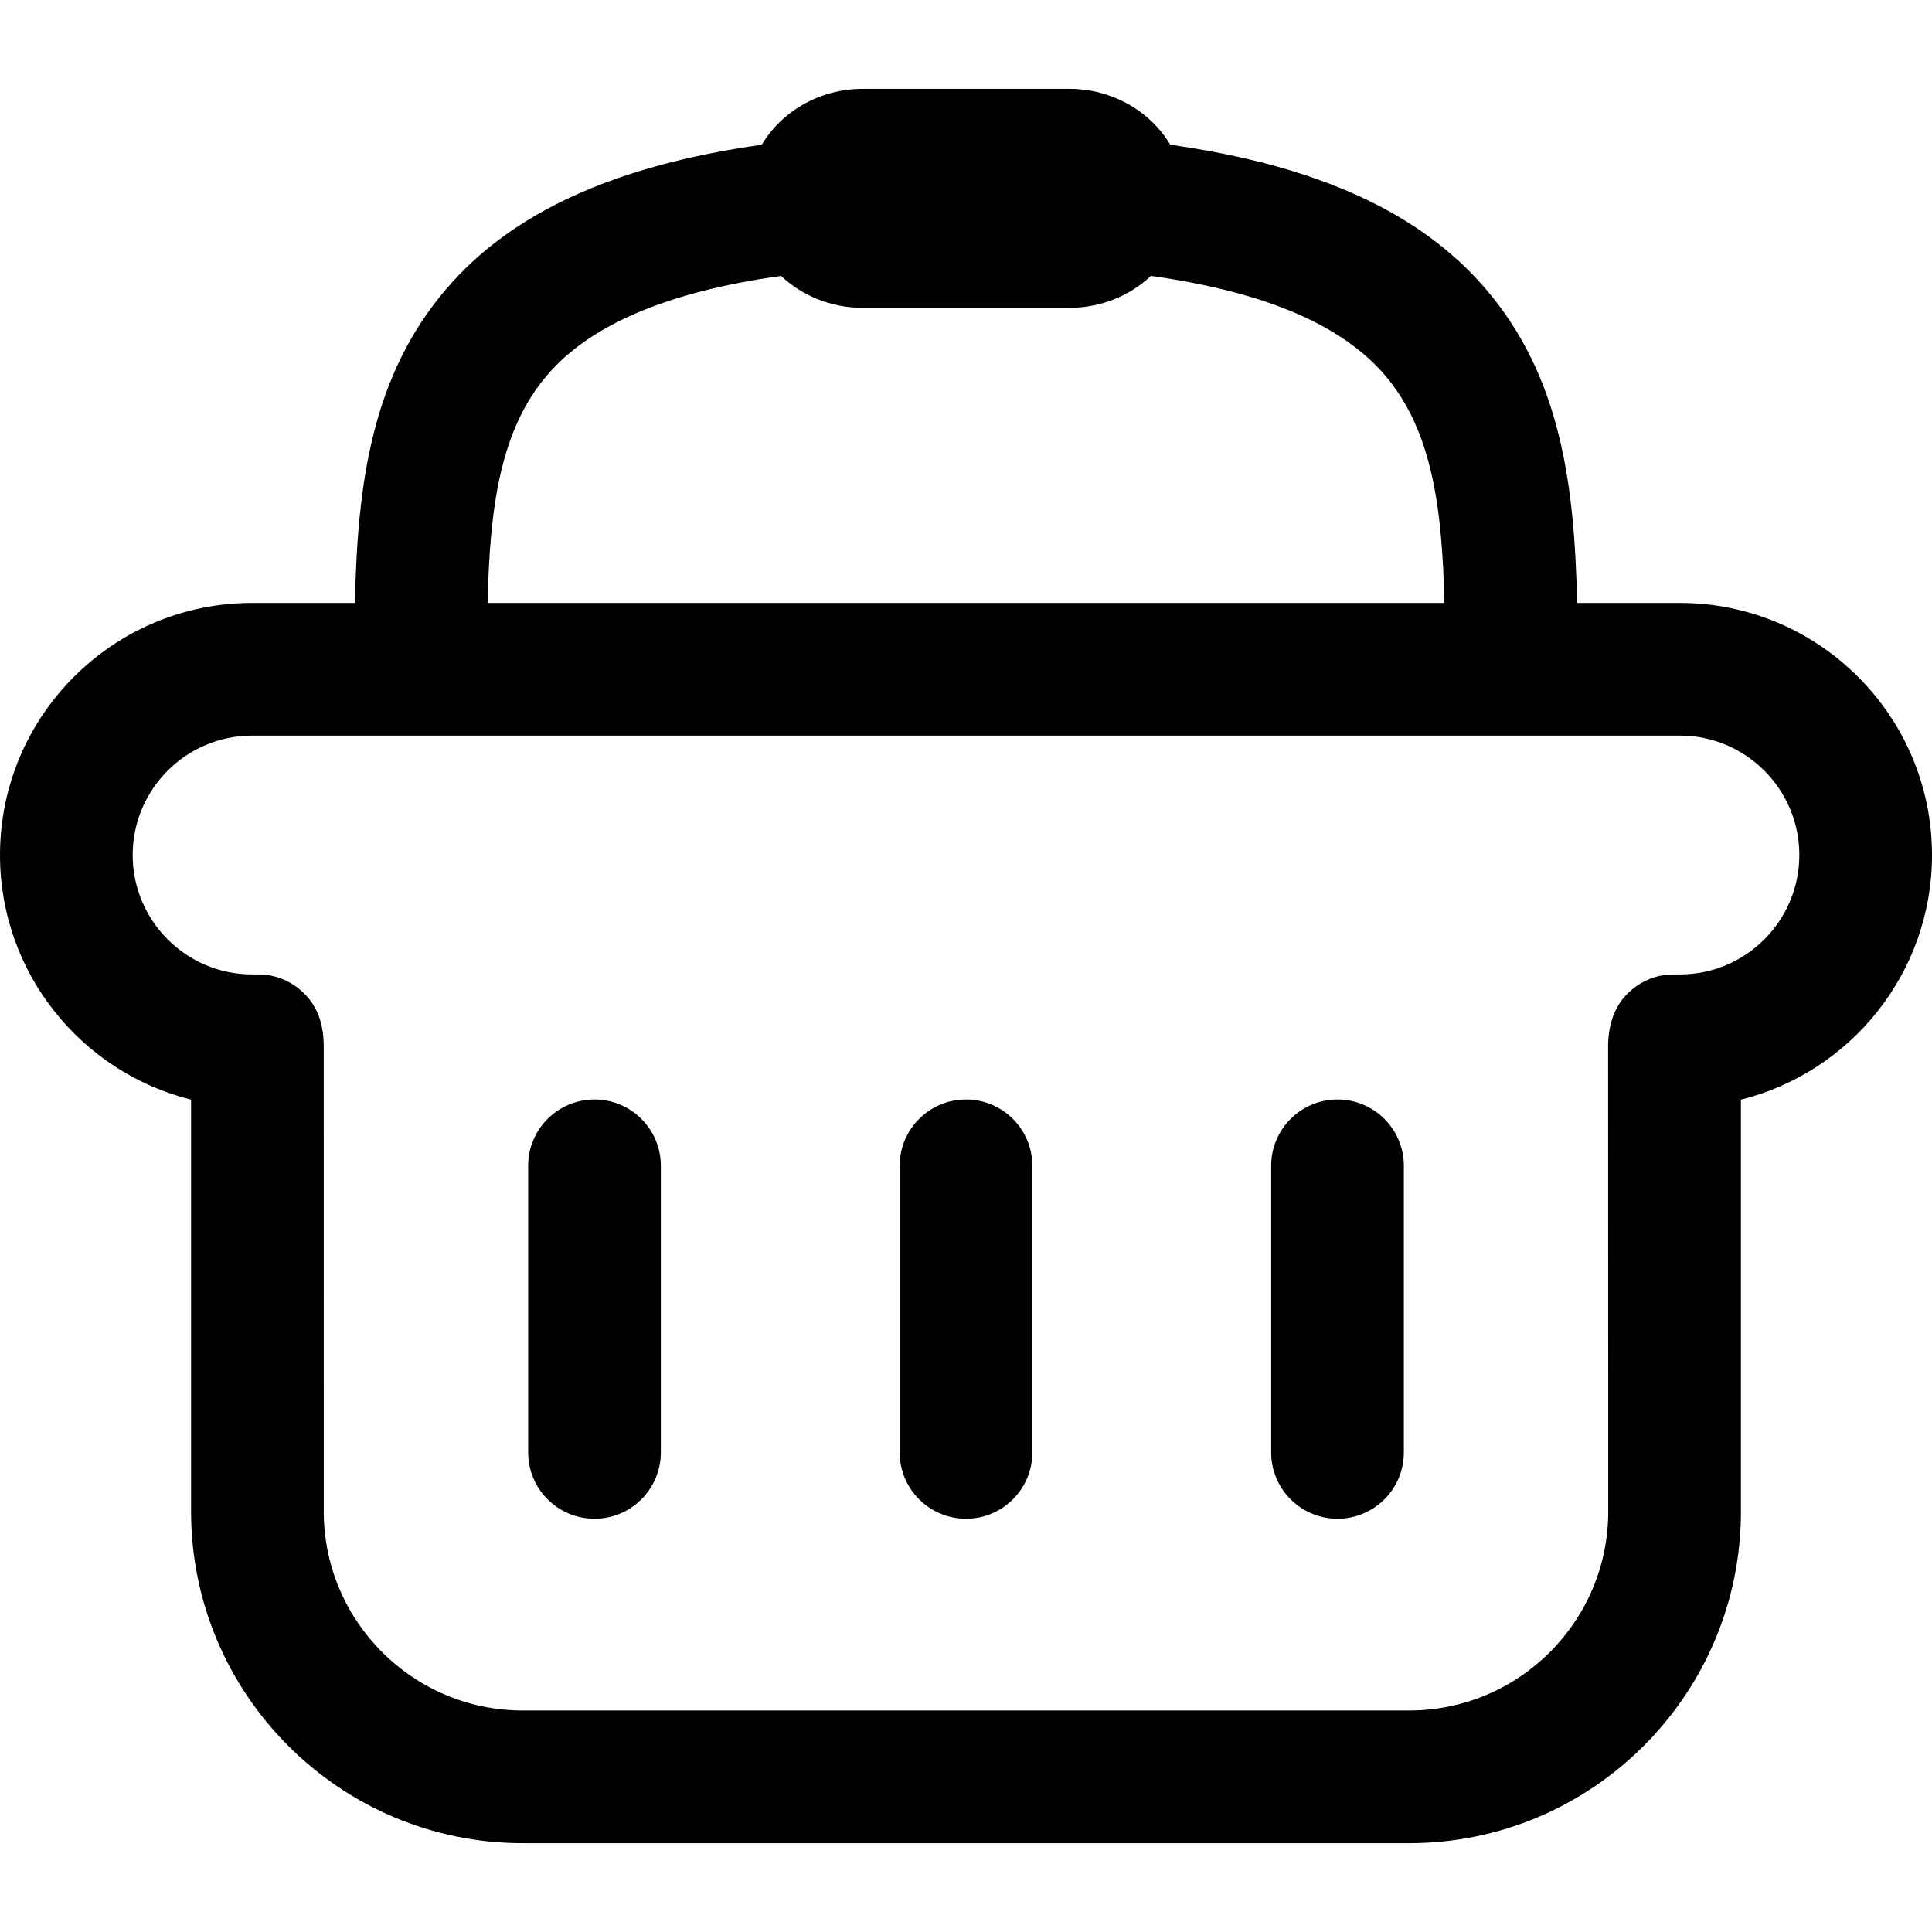
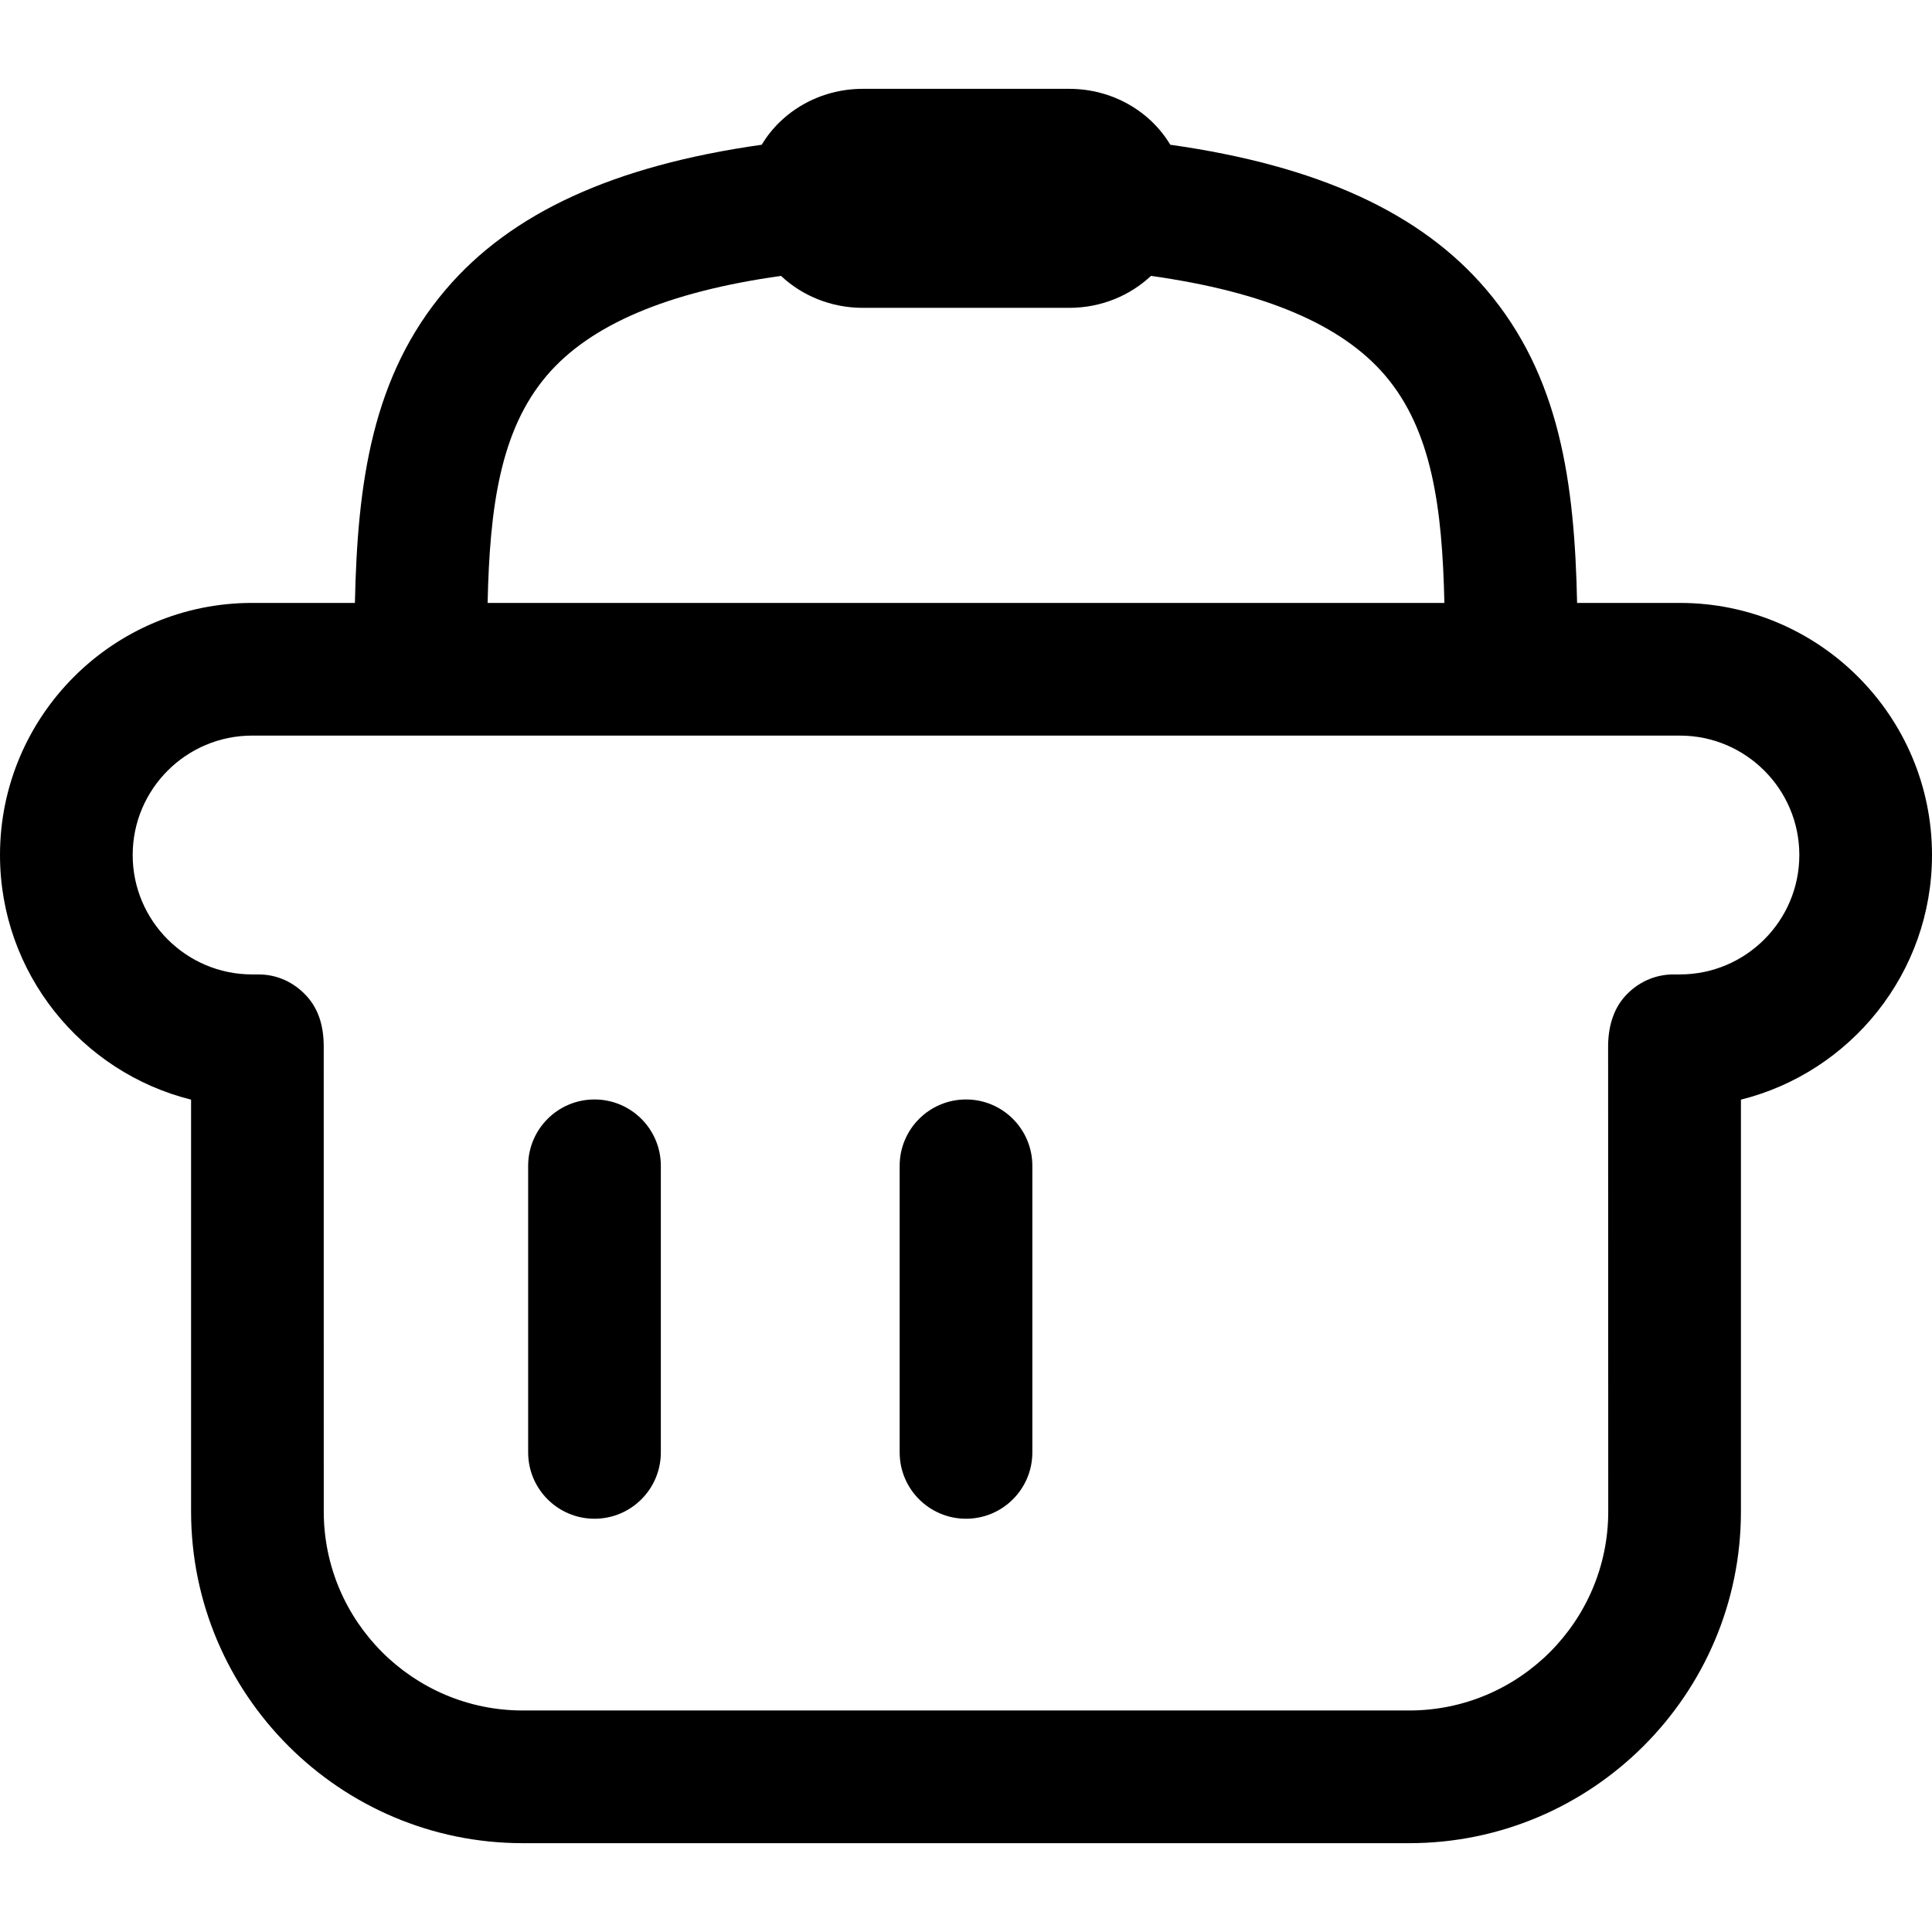
<svg xmlns="http://www.w3.org/2000/svg" fill="#000000" version="1.1" id="Capa_1" width="800px" height="800px" viewBox="0 0 364.031 364.031" xml:space="preserve">
  <g>
    <g>
      <path d="M316.533,113.603H297.16c-0.475-22.646-3.229-42.759-17.148-59.082c-12.266-14.381-31.559-23.295-59.506-27.249    c-3.753-6.281-10.886-10.535-19.057-10.535h-38.865c-8.17,0-15.304,4.254-19.057,10.535c-27.947,3.954-47.24,12.868-59.505,27.249    c-13.921,16.323-16.674,36.436-17.149,59.082H47.5c-26.191,0-47.5,21.309-47.5,47.5c0,22.229,15.348,40.94,36.003,46.094v77.597    c0,34.463,28.037,62.5,62.5,62.5h167.026c34.463,0,62.5-28.037,62.5-62.5v-77.597c20.654-5.153,36.002-23.865,36.002-46.094    C364.033,134.911,342.725,113.603,316.533,113.603z M103.043,70.744c8.145-9.55,22.702-15.759,44.12-18.758    c3.957,3.719,9.408,6.021,15.42,6.021h38.865c6.012,0,11.463-2.302,15.42-6.021c21.417,2.999,35.976,9.208,44.12,18.758    c8.832,10.355,10.773,24.979,11.164,42.859H91.879C92.269,95.723,94.211,81.099,103.043,70.744z M316.533,183.603h-1.207    c-3.504,0-6.717,1.472-9.084,4.055s-3.238,6.093-3.238,9.531l0.025,87.604c0,20.679-16.82,37.5-37.5,37.5H98.503    c-20.678,0-37.5-16.821-37.5-37.5l-0.006-87.604c0-3.657-0.871-6.948-3.238-9.531c-2.367-2.583-5.549-4.055-9.053-4.055H47.5    c-12.407,0-22.5-10.093-22.5-22.5c0-12.406,10.093-22.5,22.5-22.5h269.033c12.406,0,22.5,10.094,22.5,22.5    C339.033,173.509,328.939,183.603,316.533,183.603z" />
      <path d="M112.016,207.163c-6.904,0-12.5,5.598-12.5,12.5v54c0,6.902,5.596,12.5,12.5,12.5s12.5-5.598,12.5-12.5v-54    C124.516,212.761,118.92,207.163,112.016,207.163z" />
      <path d="M182.016,207.163c-6.904,0-12.5,5.598-12.5,12.5v54c0,6.902,5.596,12.5,12.5,12.5s12.5-5.598,12.5-12.5v-54    C194.516,212.761,188.92,207.163,182.016,207.163z" />
-       <path d="M252.016,207.163c-6.904,0-12.5,5.598-12.5,12.5v54c0,6.902,5.596,12.5,12.5,12.5s12.5-5.598,12.5-12.5v-54    C264.516,212.761,258.92,207.163,252.016,207.163z" />
    </g>
  </g>
</svg>